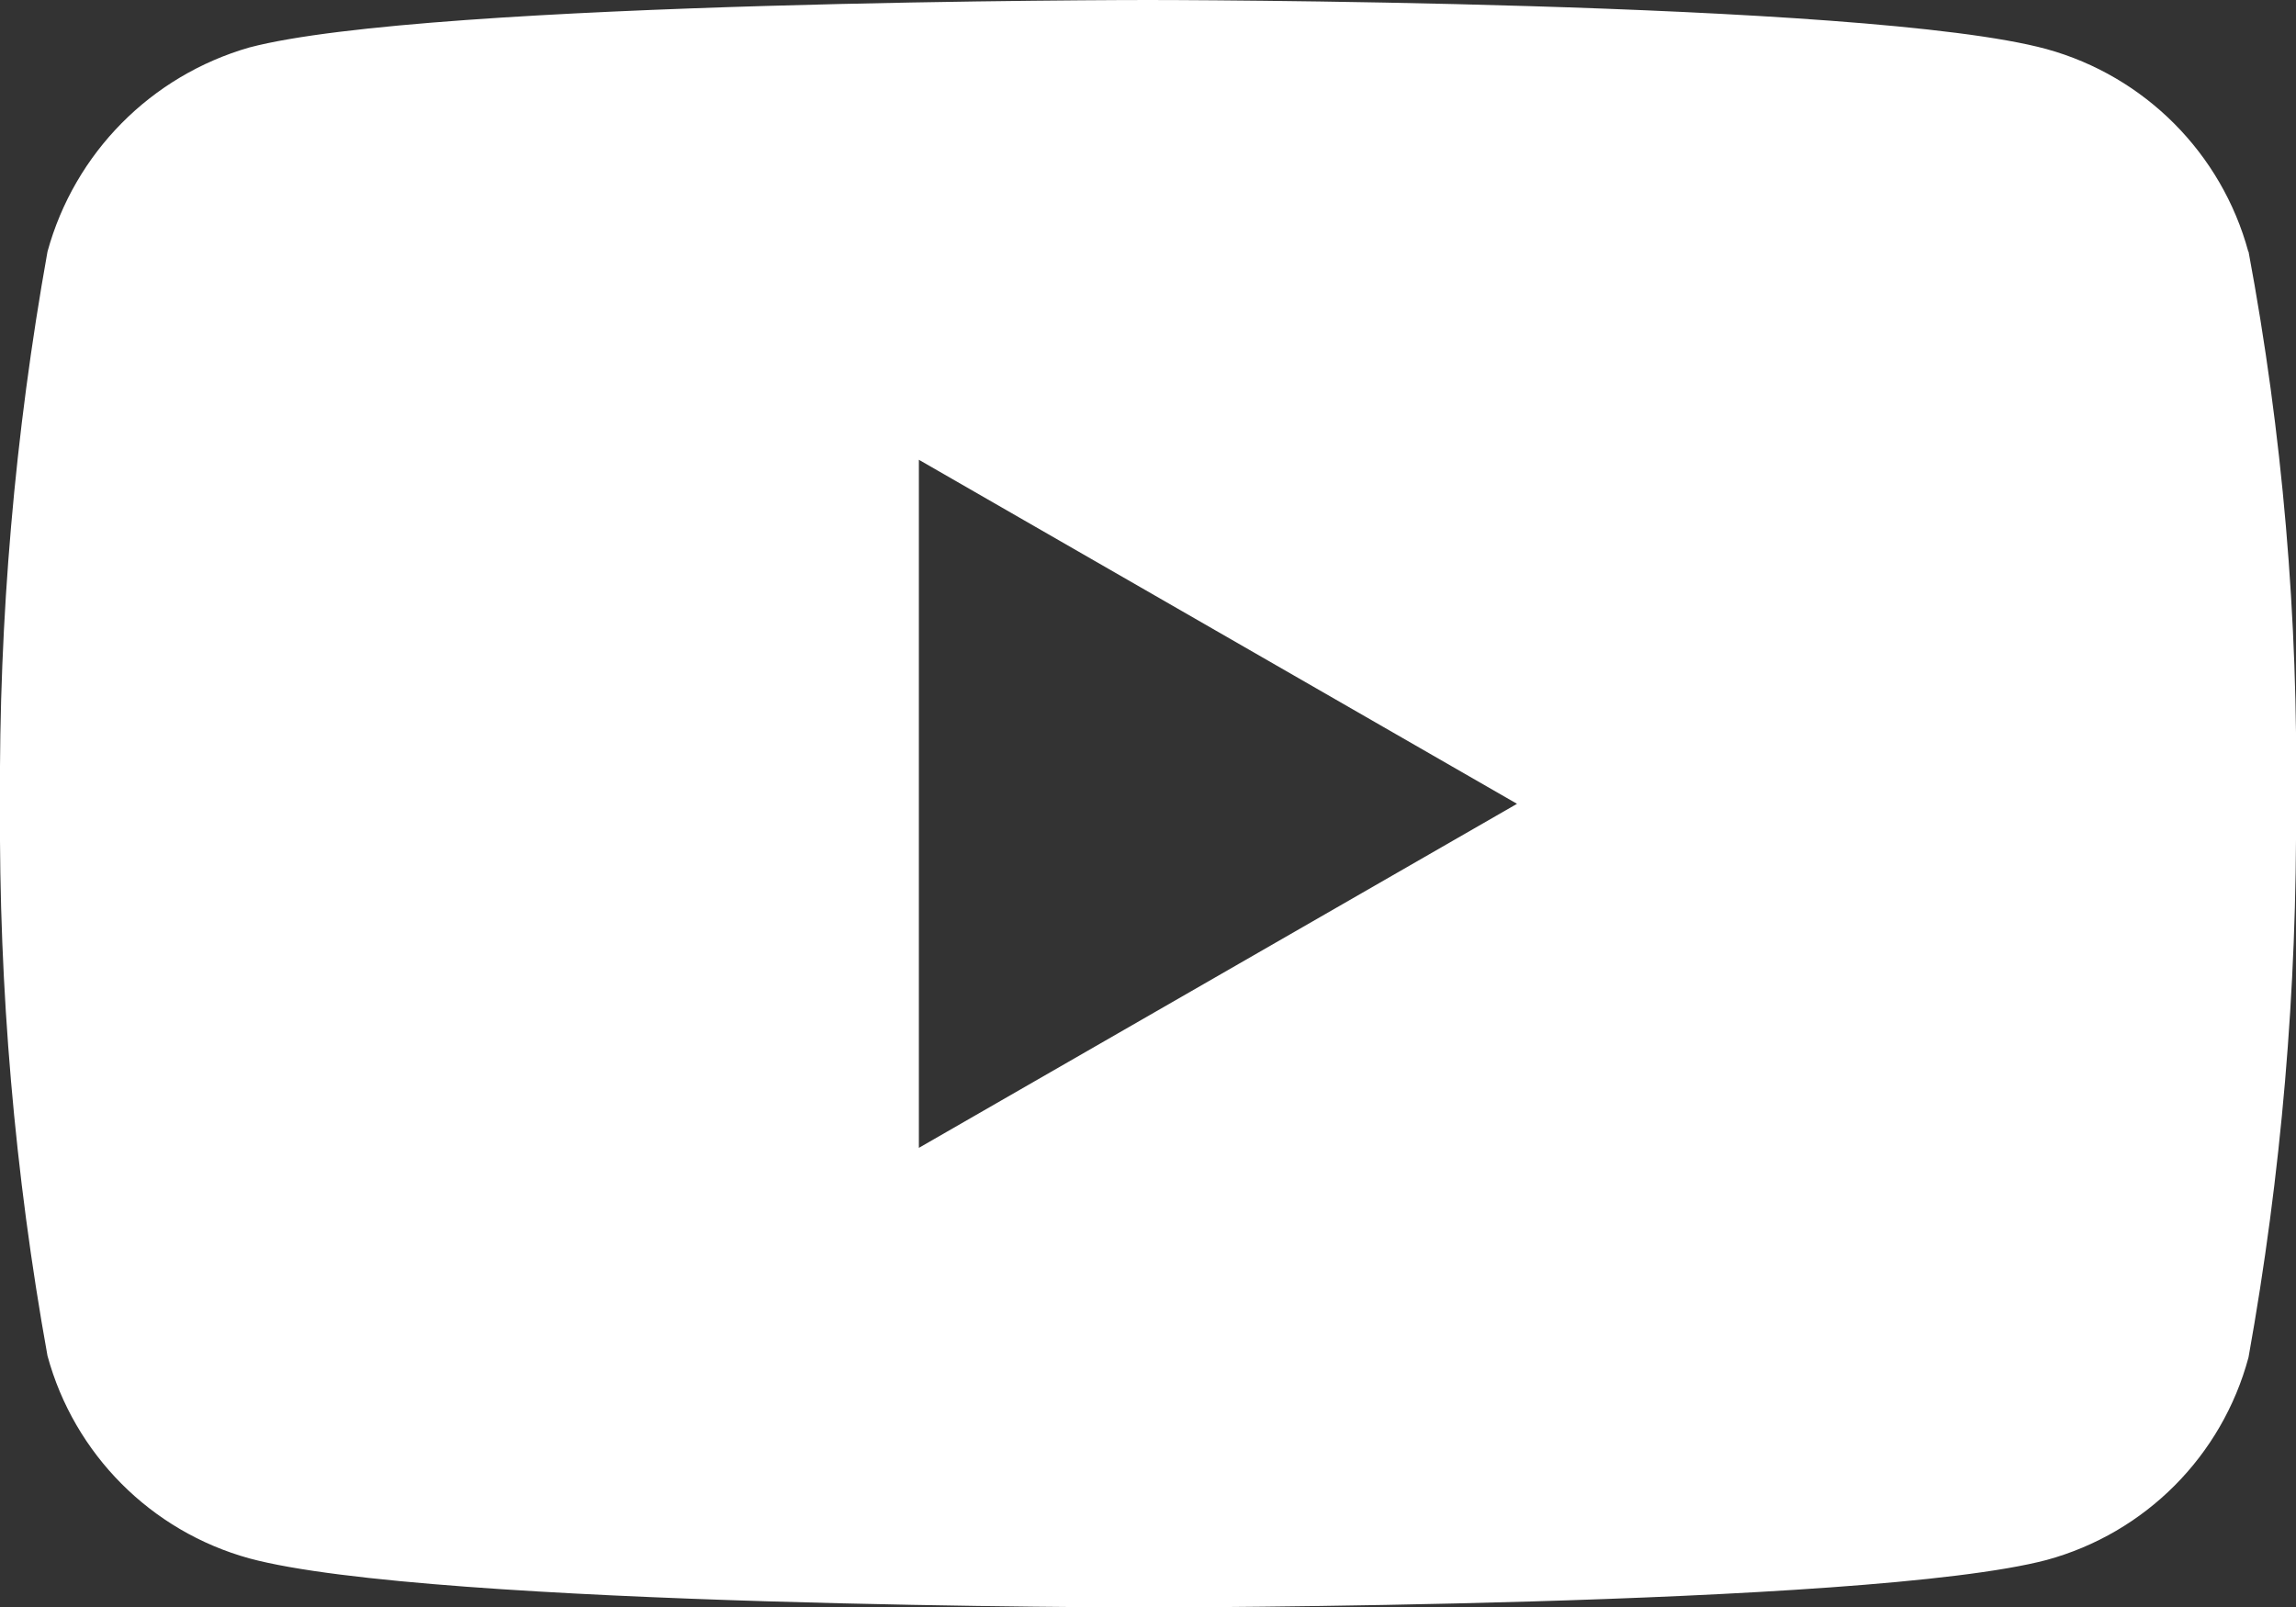
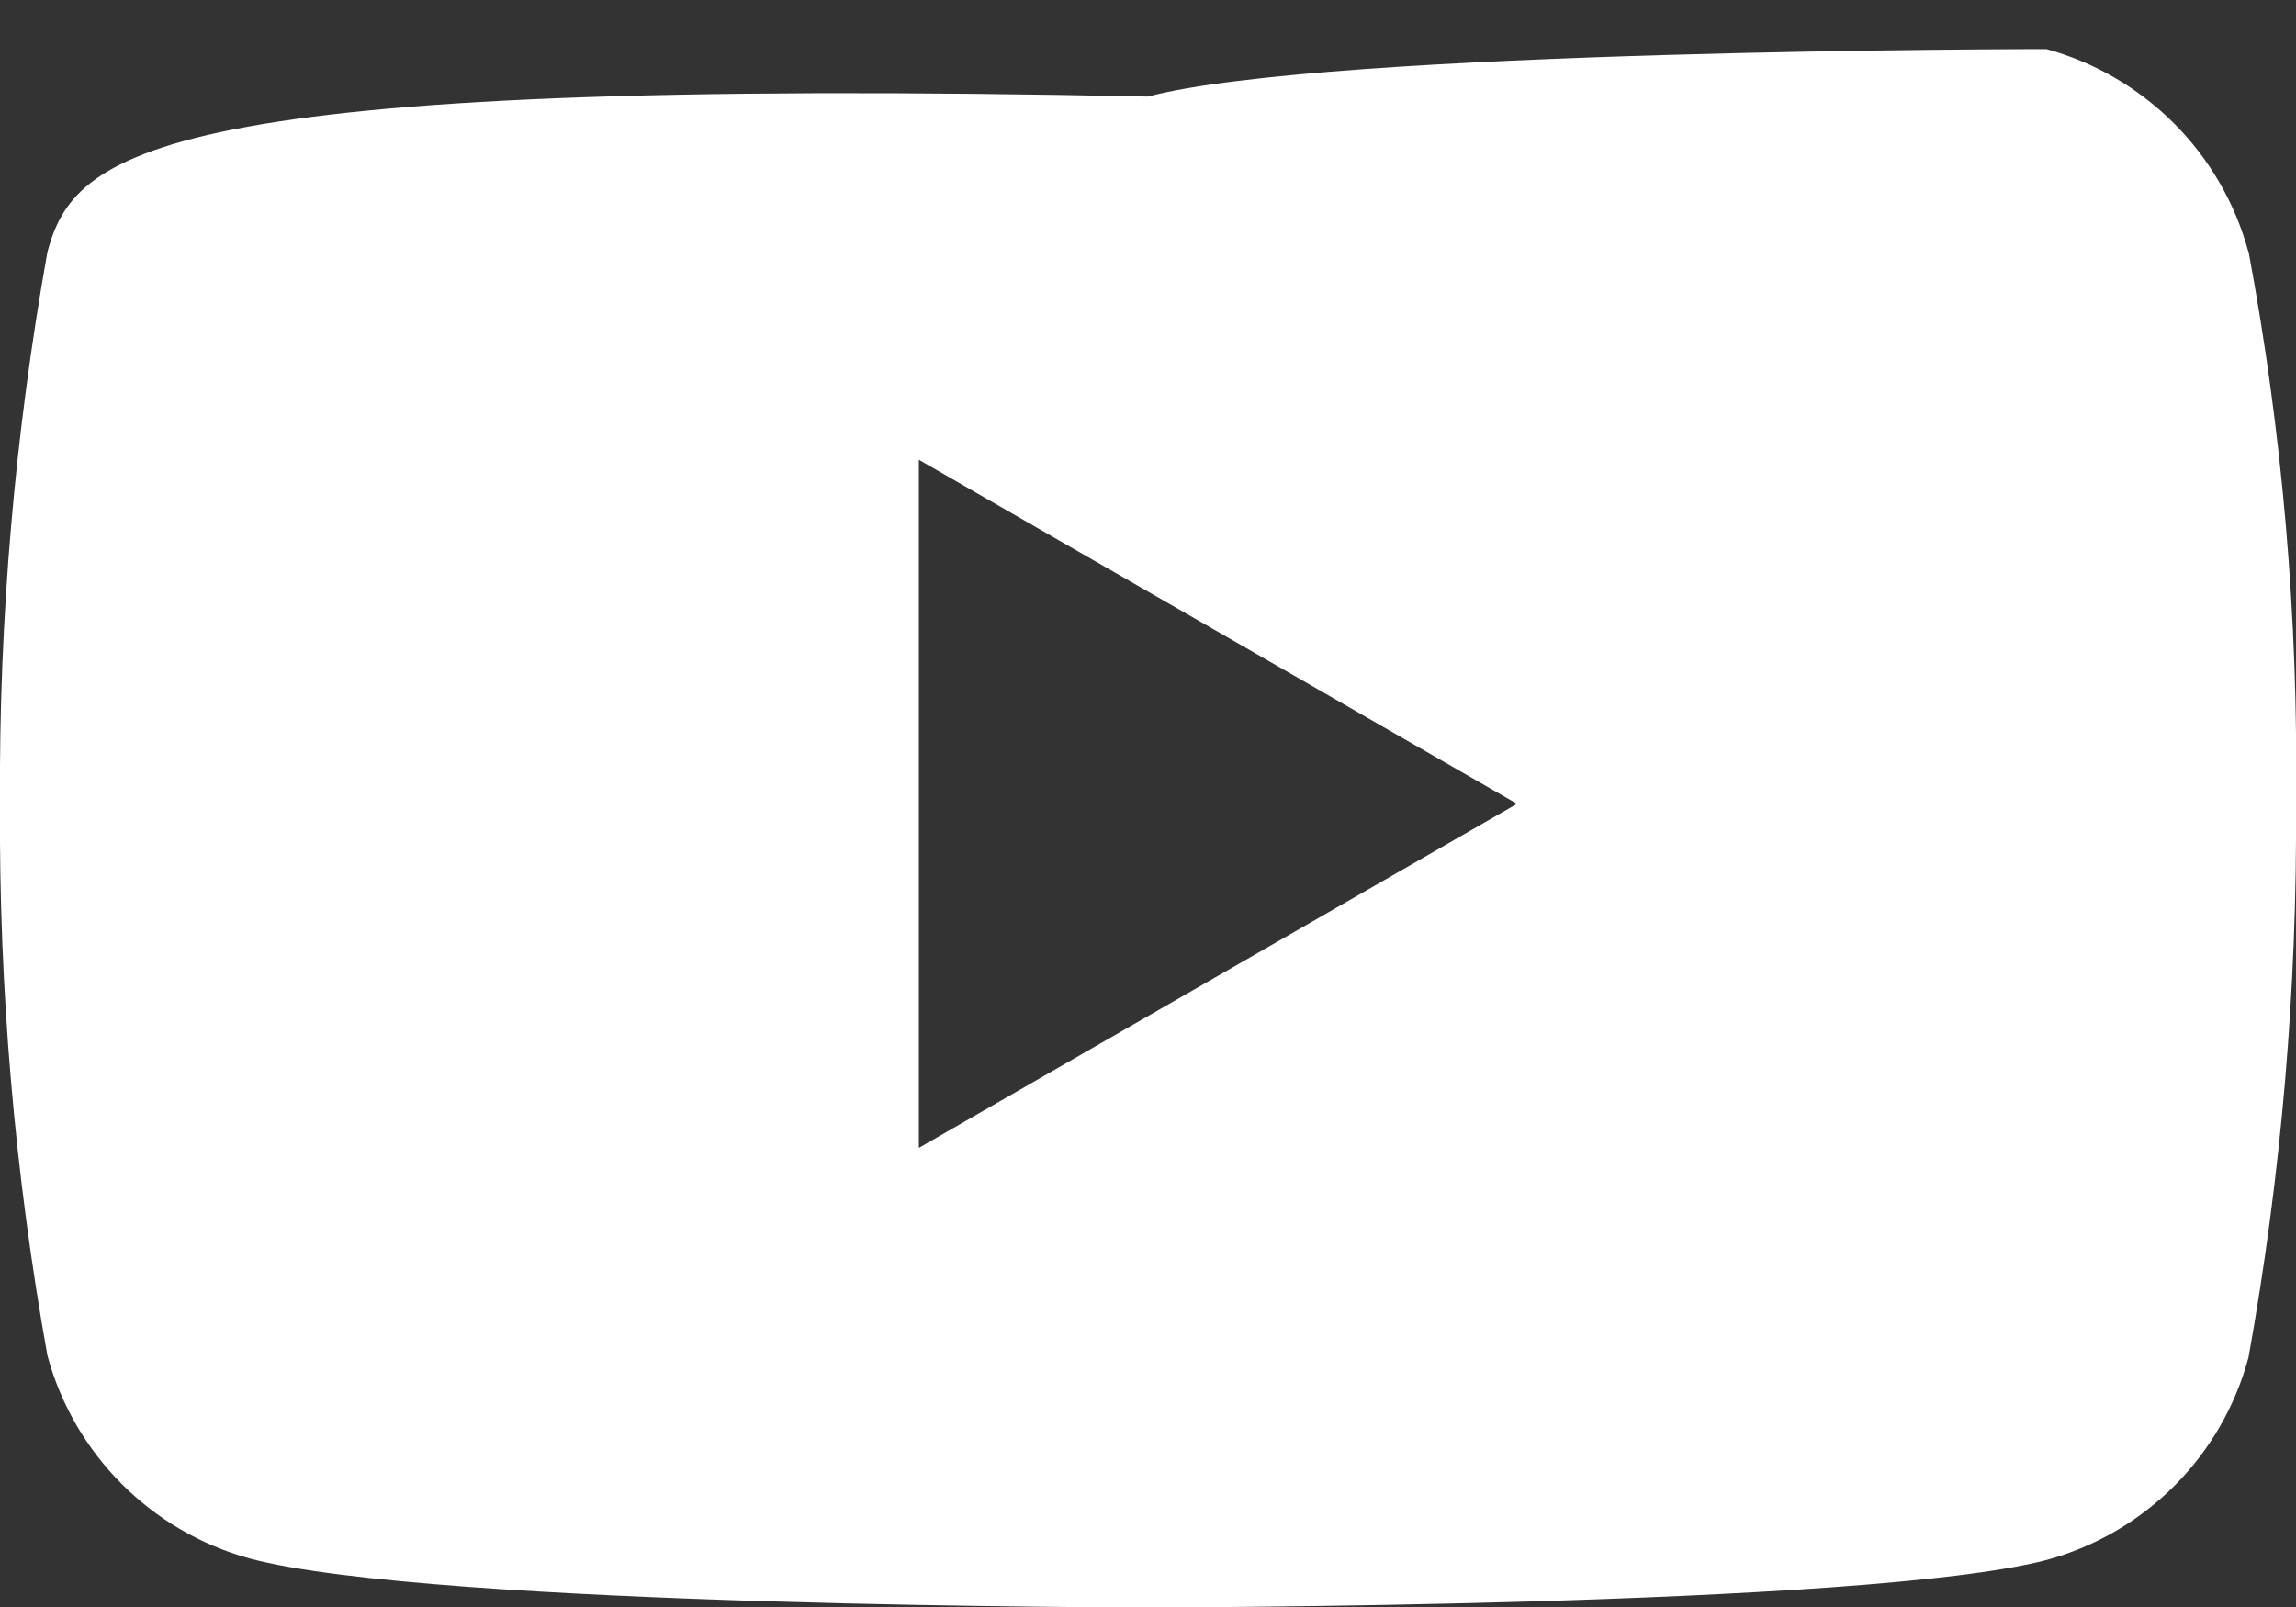
<svg xmlns="http://www.w3.org/2000/svg" viewBox="0 0 116.04 81.25">
  <rect x="0" y="0" width="116.04" height="81.25" fill="#333333" stroke="none" />
  <defs>
    <style>
      .cls-1 {
        fill: #fff;
      }
    </style>
  </defs>
  <g id="_イヤー_1" data-name="レイヤー 1" />
  <g id="_イヤー_2" data-name="レイヤー 2">
    <g id="_イヤー_1-2" data-name="レイヤー 1">
      <g id="YouTube">
-         <path class="cls-1" d="M113.63,12.72c-1.35-4.97-5.23-8.87-10.2-10.24C94.33,0,58.02,0,58.02,0c0,0-36.32,0-45.42,2.4C7.63,3.83,3.77,7.73,2.4,12.72,.75,21.93-.06,31.27,0,40.62c-.06,9.36,.74,18.7,2.4,27.91,1.35,4.97,5.23,8.87,10.2,10.24,9.18,2.48,45.42,2.48,45.42,2.48,0,0,36.32,0,45.42-2.4,4.98-1.36,8.86-5.25,10.2-10.24,1.66-9.24,2.46-18.61,2.4-27.99,.12-9.36-.68-18.71-2.4-27.91ZM46.44,58.01V23.24l30.23,17.39-30.23,17.39Z" />
+         <path class="cls-1" d="M113.63,12.72c-1.35-4.97-5.23-8.87-10.2-10.24c0,0-36.32,0-45.42,2.4C7.63,3.83,3.77,7.73,2.4,12.72,.75,21.93-.06,31.27,0,40.62c-.06,9.36,.74,18.7,2.4,27.91,1.35,4.97,5.23,8.87,10.2,10.24,9.18,2.48,45.42,2.48,45.42,2.48,0,0,36.32,0,45.42-2.4,4.98-1.36,8.86-5.25,10.2-10.24,1.66-9.24,2.46-18.61,2.4-27.99,.12-9.36-.68-18.71-2.4-27.91ZM46.44,58.01V23.24l30.23,17.39-30.23,17.39Z" />
      </g>
    </g>
  </g>
</svg>